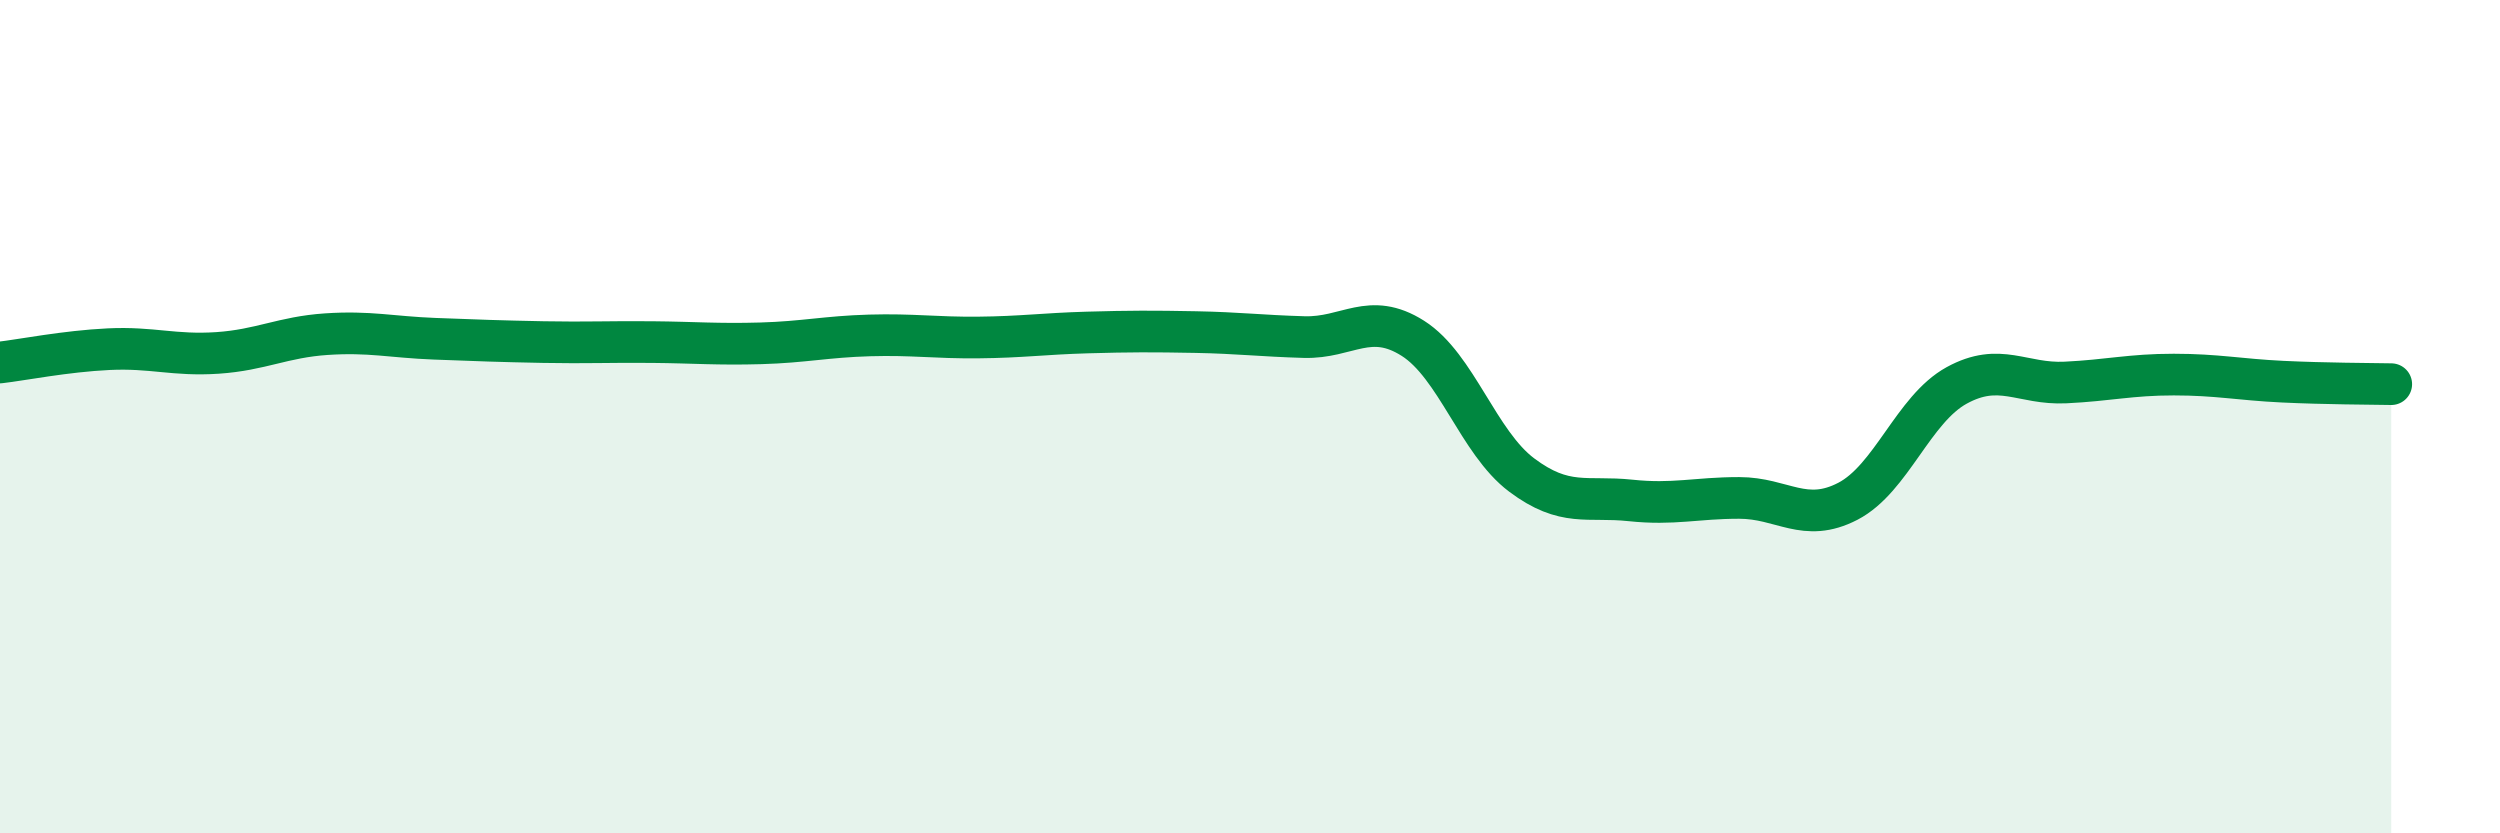
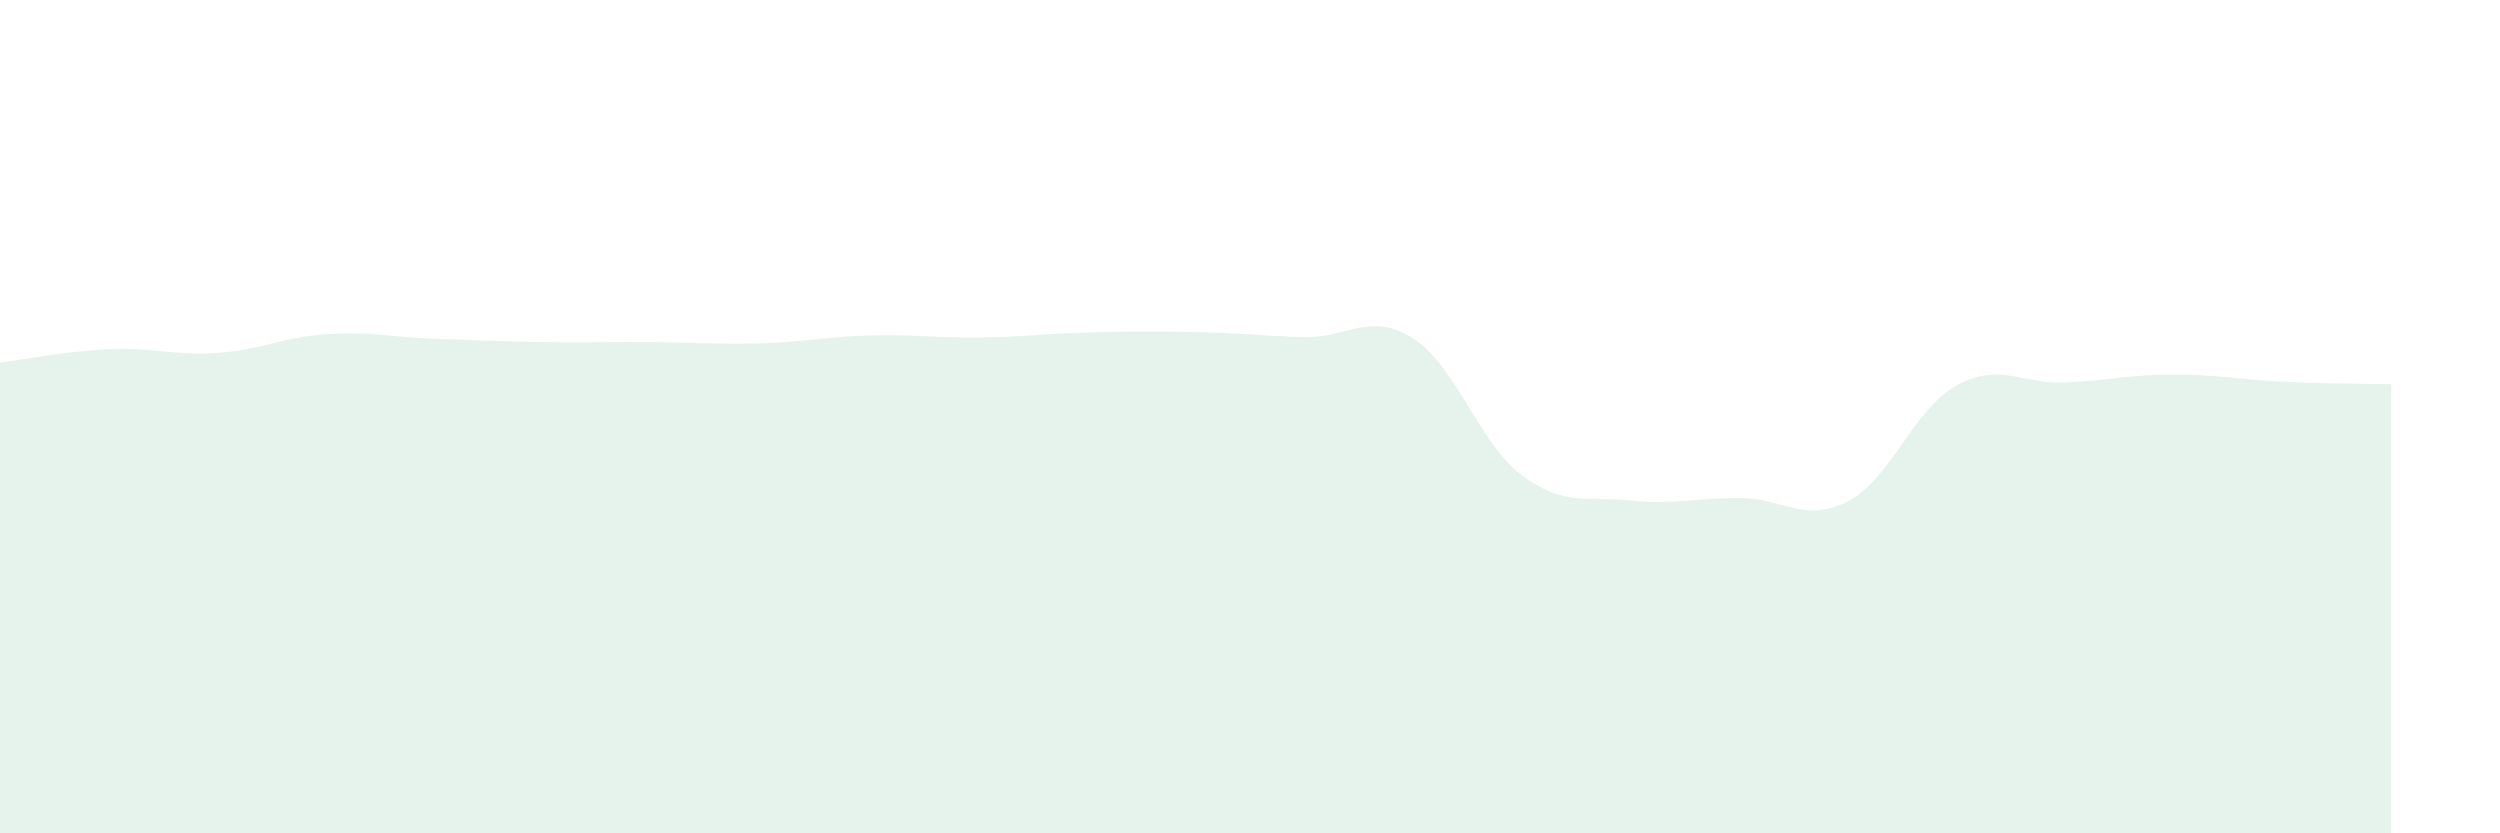
<svg xmlns="http://www.w3.org/2000/svg" width="60" height="20" viewBox="0 0 60 20">
  <path d="M 0,8.7 C 0.52,8.64 1.57,8.43 2.61,8.38 C 3.65,8.33 4.18,8.54 5.22,8.47 C 6.26,8.4 6.79,8.09 7.83,8.02 C 8.87,7.95 9.39,8.09 10.43,8.13 C 11.47,8.17 12,8.19 13.04,8.21 C 14.08,8.23 14.61,8.2 15.65,8.21 C 16.69,8.22 17.22,8.27 18.26,8.24 C 19.3,8.21 19.83,8.08 20.87,8.05 C 21.91,8.02 22.44,8.11 23.48,8.1 C 24.52,8.09 25.05,8.01 26.09,7.98 C 27.13,7.95 27.66,7.95 28.7,7.97 C 29.74,7.99 30.26,8.06 31.3,8.09 C 32.34,8.12 32.87,7.46 33.91,8.12 C 34.95,8.78 35.48,10.62 36.52,11.4 C 37.56,12.18 38.09,11.9 39.13,12.01 C 40.17,12.12 40.7,11.95 41.74,11.95 C 42.78,11.95 43.31,12.57 44.35,12.03 C 45.39,11.49 45.92,9.82 46.96,9.25 C 48,8.68 48.53,9.23 49.57,9.18 C 50.61,9.13 51.13,8.99 52.17,8.99 C 53.21,8.99 53.74,9.11 54.78,9.16 C 55.82,9.21 56.87,9.21 57.39,9.22L57.39 20L0 20Z" fill="#008740" opacity="0.1" stroke-linecap="round" stroke-linejoin="round" />
-   <path d="M 0,8.7 C 0.52,8.64 1.57,8.43 2.61,8.38 C 3.65,8.33 4.18,8.54 5.22,8.47 C 6.26,8.4 6.79,8.09 7.83,8.02 C 8.87,7.95 9.39,8.09 10.43,8.13 C 11.47,8.17 12,8.19 13.04,8.21 C 14.08,8.23 14.61,8.2 15.65,8.21 C 16.69,8.22 17.22,8.27 18.26,8.24 C 19.3,8.21 19.83,8.08 20.87,8.05 C 21.91,8.02 22.44,8.11 23.48,8.1 C 24.52,8.09 25.05,8.01 26.09,7.98 C 27.13,7.95 27.66,7.95 28.7,7.97 C 29.74,7.99 30.26,8.06 31.3,8.09 C 32.34,8.12 32.87,7.46 33.91,8.12 C 34.95,8.78 35.48,10.62 36.52,11.4 C 37.56,12.18 38.09,11.9 39.13,12.01 C 40.17,12.12 40.7,11.95 41.74,11.95 C 42.78,11.95 43.31,12.57 44.35,12.03 C 45.39,11.49 45.92,9.82 46.96,9.25 C 48,8.68 48.53,9.23 49.57,9.18 C 50.61,9.13 51.13,8.99 52.17,8.99 C 53.21,8.99 53.74,9.11 54.78,9.16 C 55.82,9.21 56.87,9.21 57.39,9.22" stroke="#008740" stroke-width="1" fill="none" stroke-linecap="round" stroke-linejoin="round" />
</svg>